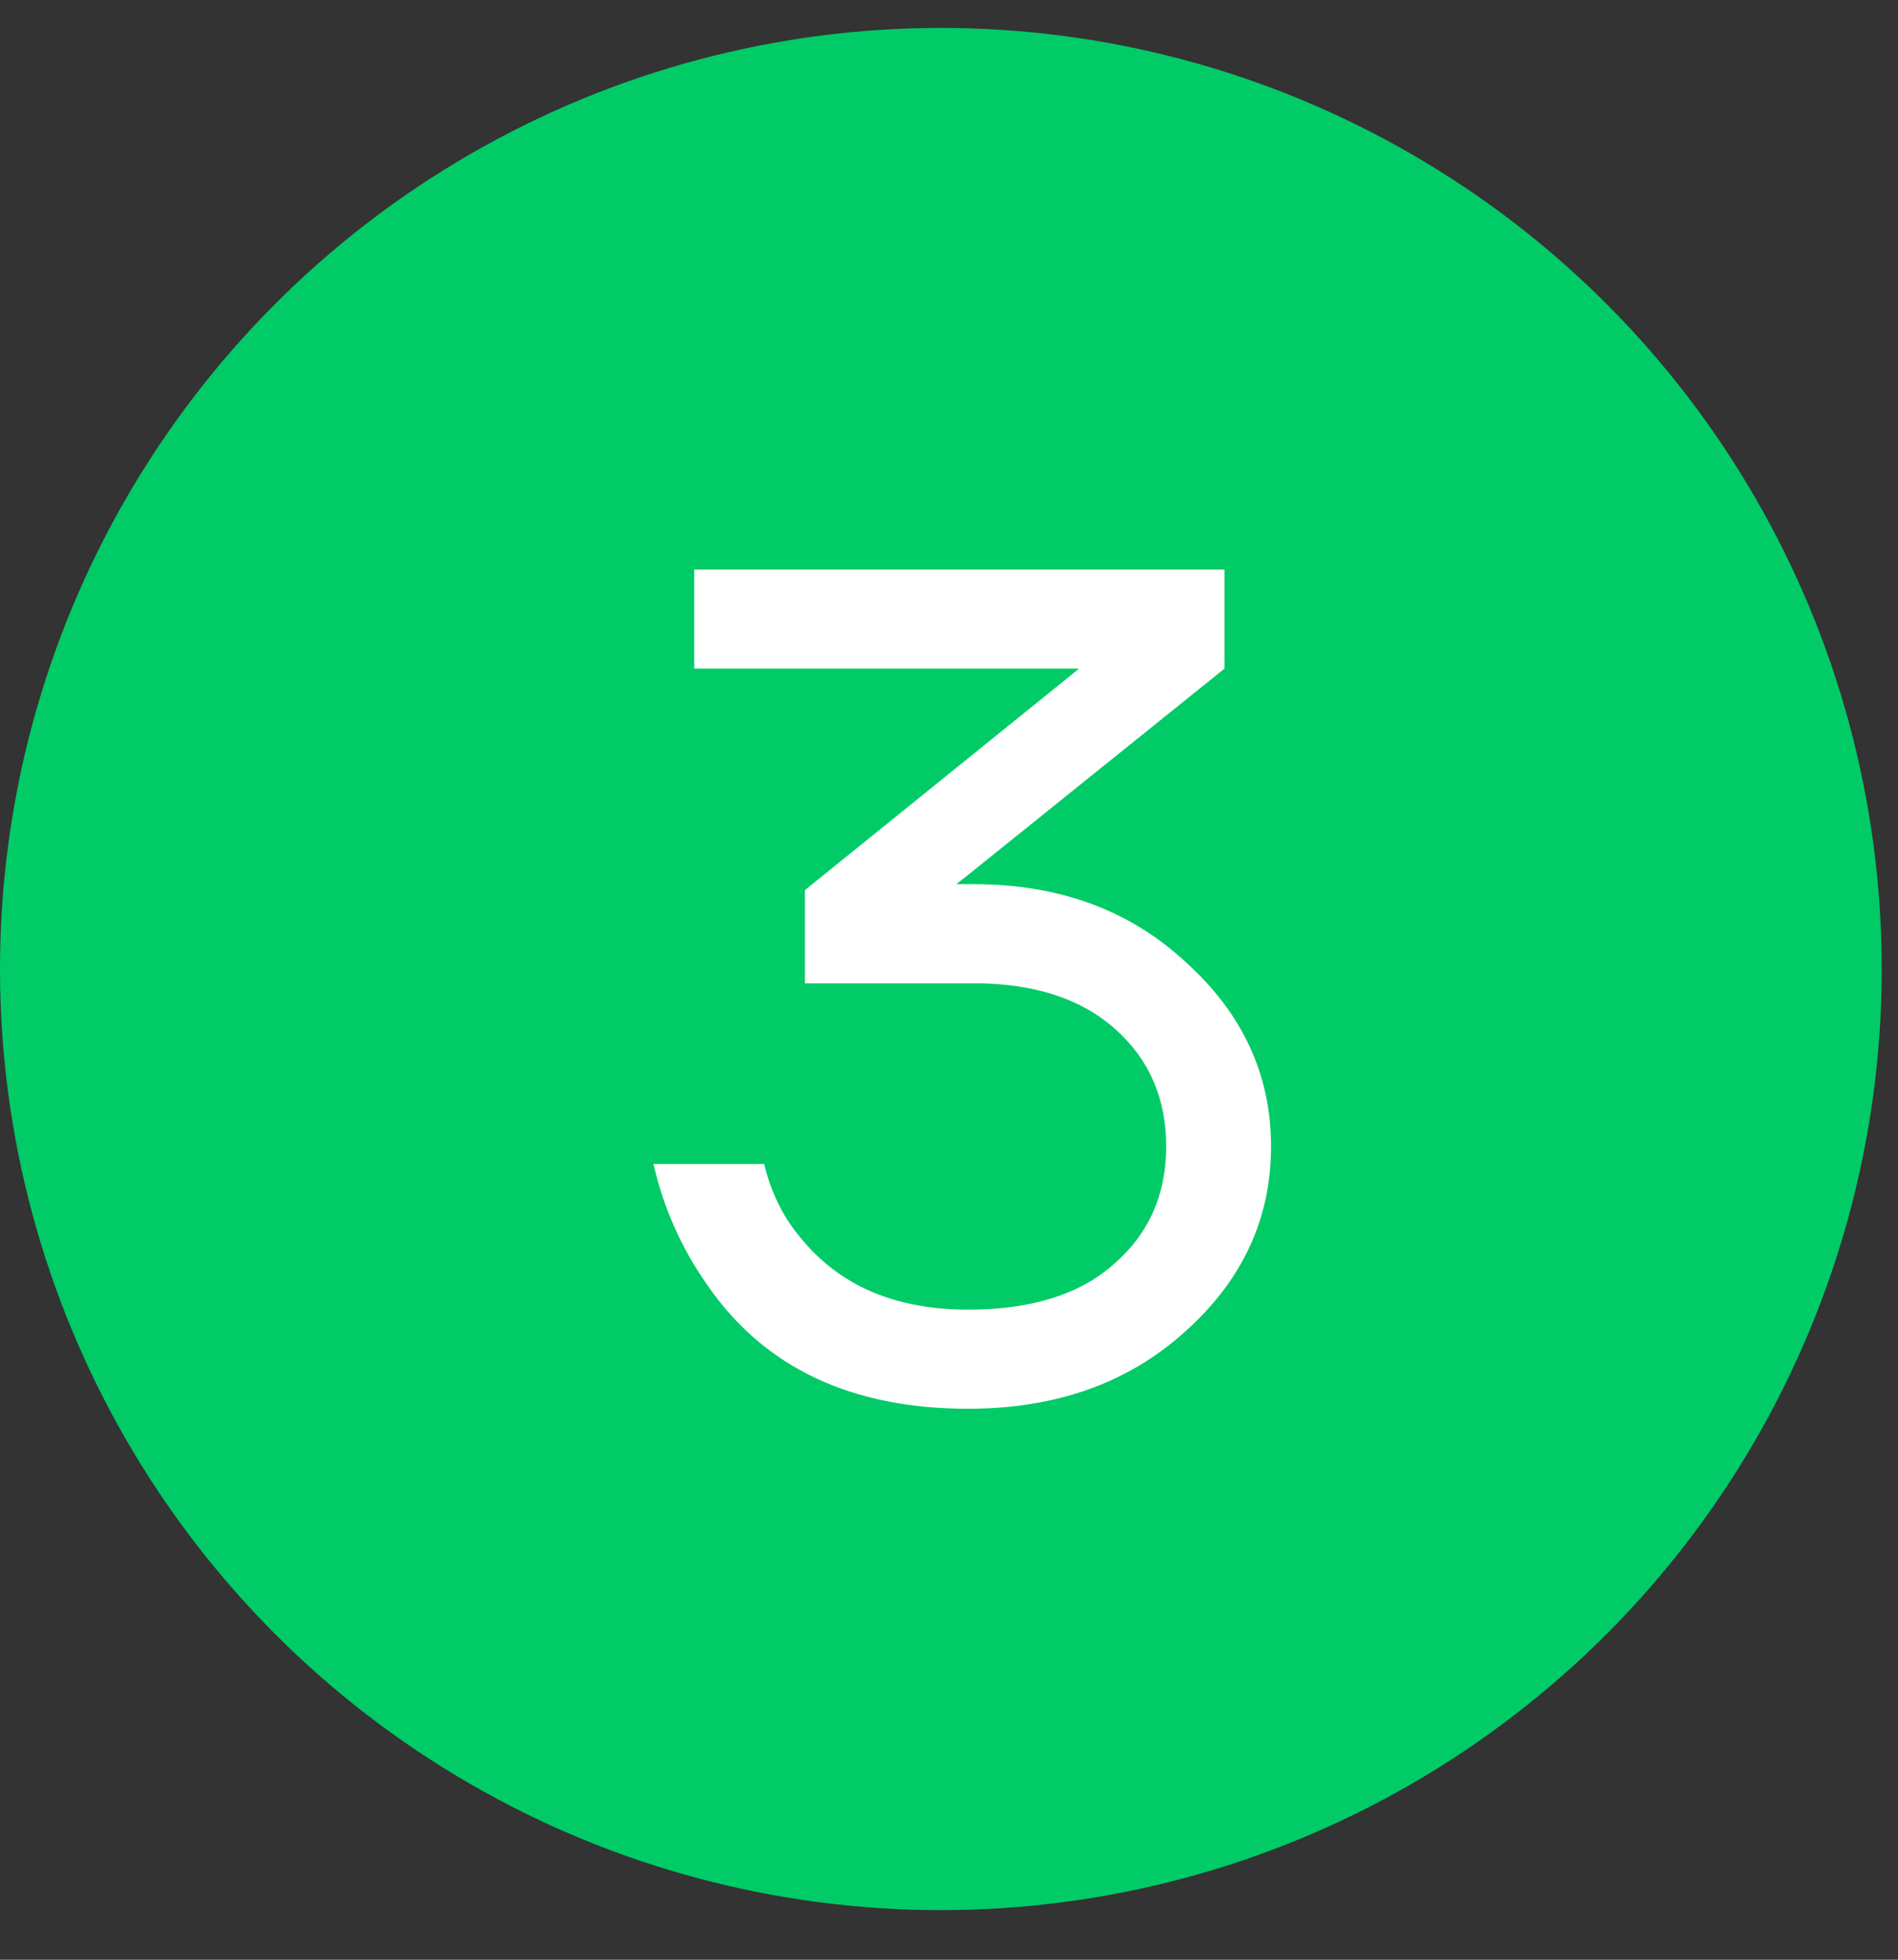
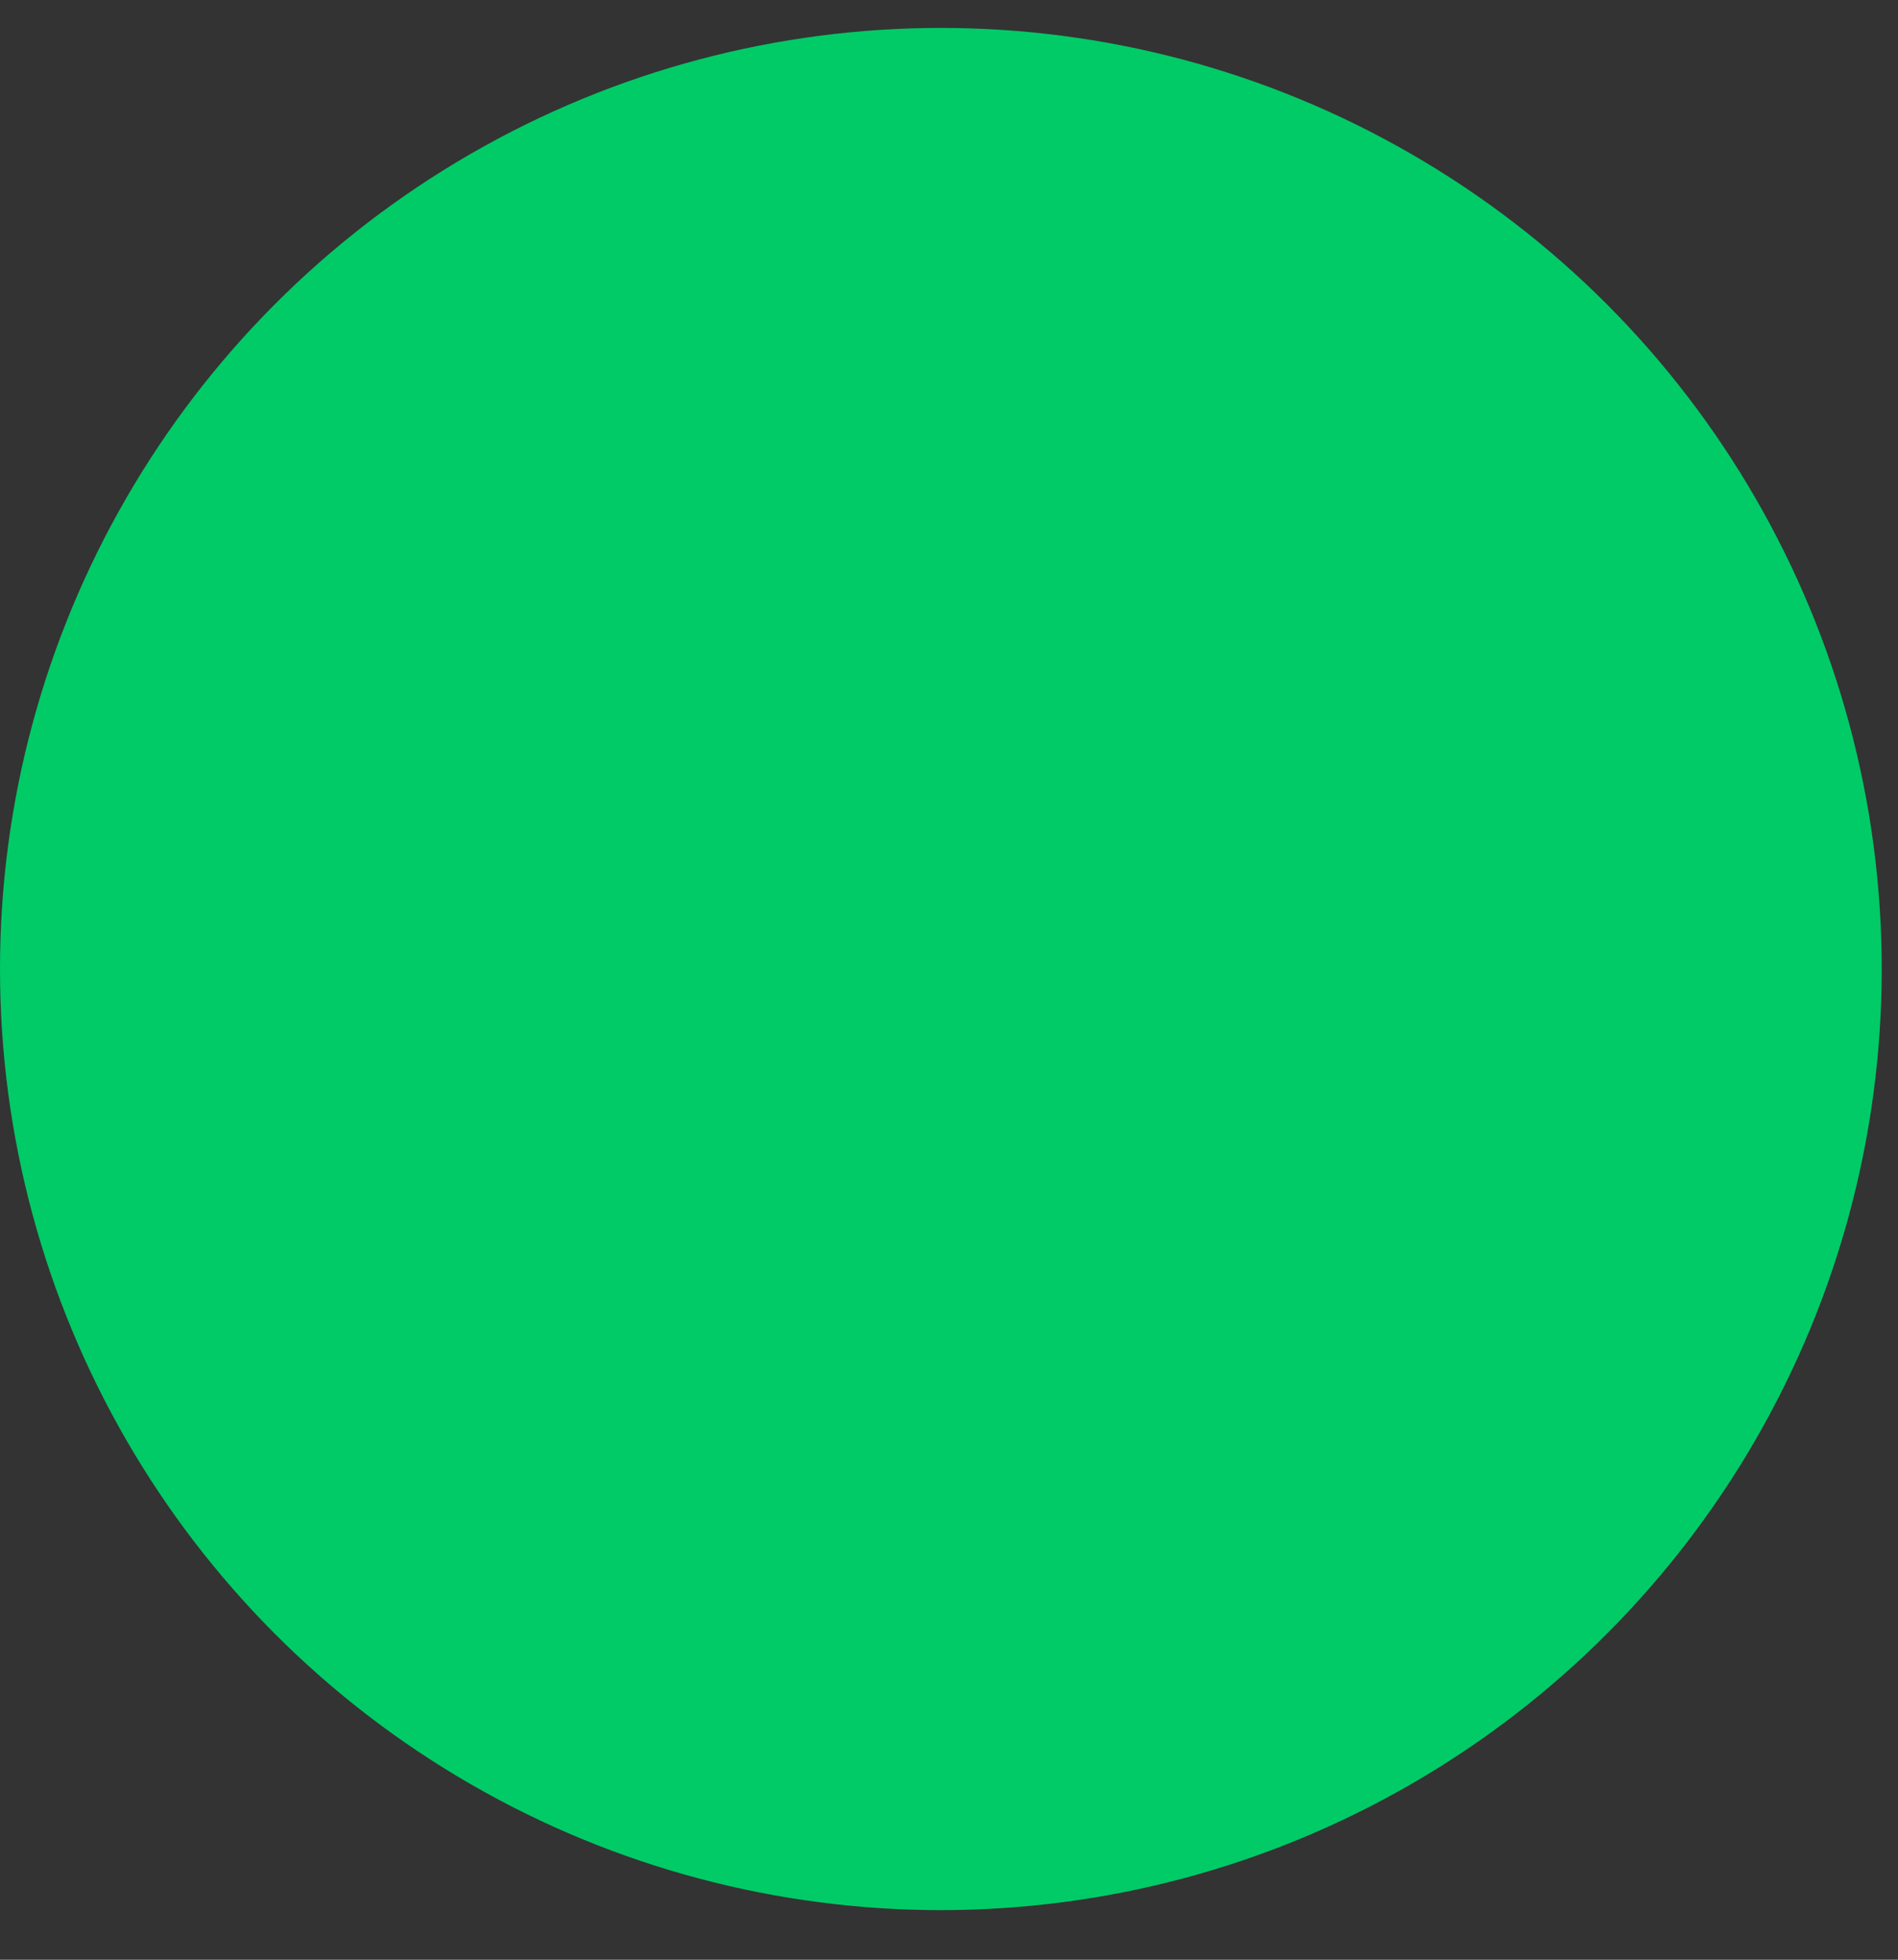
<svg xmlns="http://www.w3.org/2000/svg" width="31" height="32" viewBox="0 0 31 32" fill="none">
  <rect x="0" y="0" width="31" height="32" fill="#333333" stroke="none" />
  <circle cx="15.367" cy="15.823" r="15.367" fill="#00CB67" />
-   <path d="M10.673 19.006H12.481C12.595 19.476 12.792 19.875 13.071 20.205C13.706 20.992 14.619 21.385 15.812 21.385C16.84 21.385 17.633 21.138 18.191 20.643C18.762 20.148 19.047 19.508 19.047 18.721C19.047 17.934 18.768 17.293 18.21 16.799C17.652 16.304 16.884 16.056 15.907 16.056H13.147V14.534L17.601 10.937L17.62 10.918H11.339V9.3H19.999V10.918L15.812 14.286L15.641 14.419L15.622 14.438H15.907C17.303 14.438 18.457 14.864 19.371 15.714C20.297 16.551 20.76 17.553 20.76 18.721C20.76 19.901 20.291 20.91 19.352 21.747C18.426 22.584 17.246 23.003 15.812 23.003C13.909 23.003 12.494 22.337 11.568 21.005C11.136 20.396 10.838 19.73 10.673 19.006Z" fill="white" />
</svg>